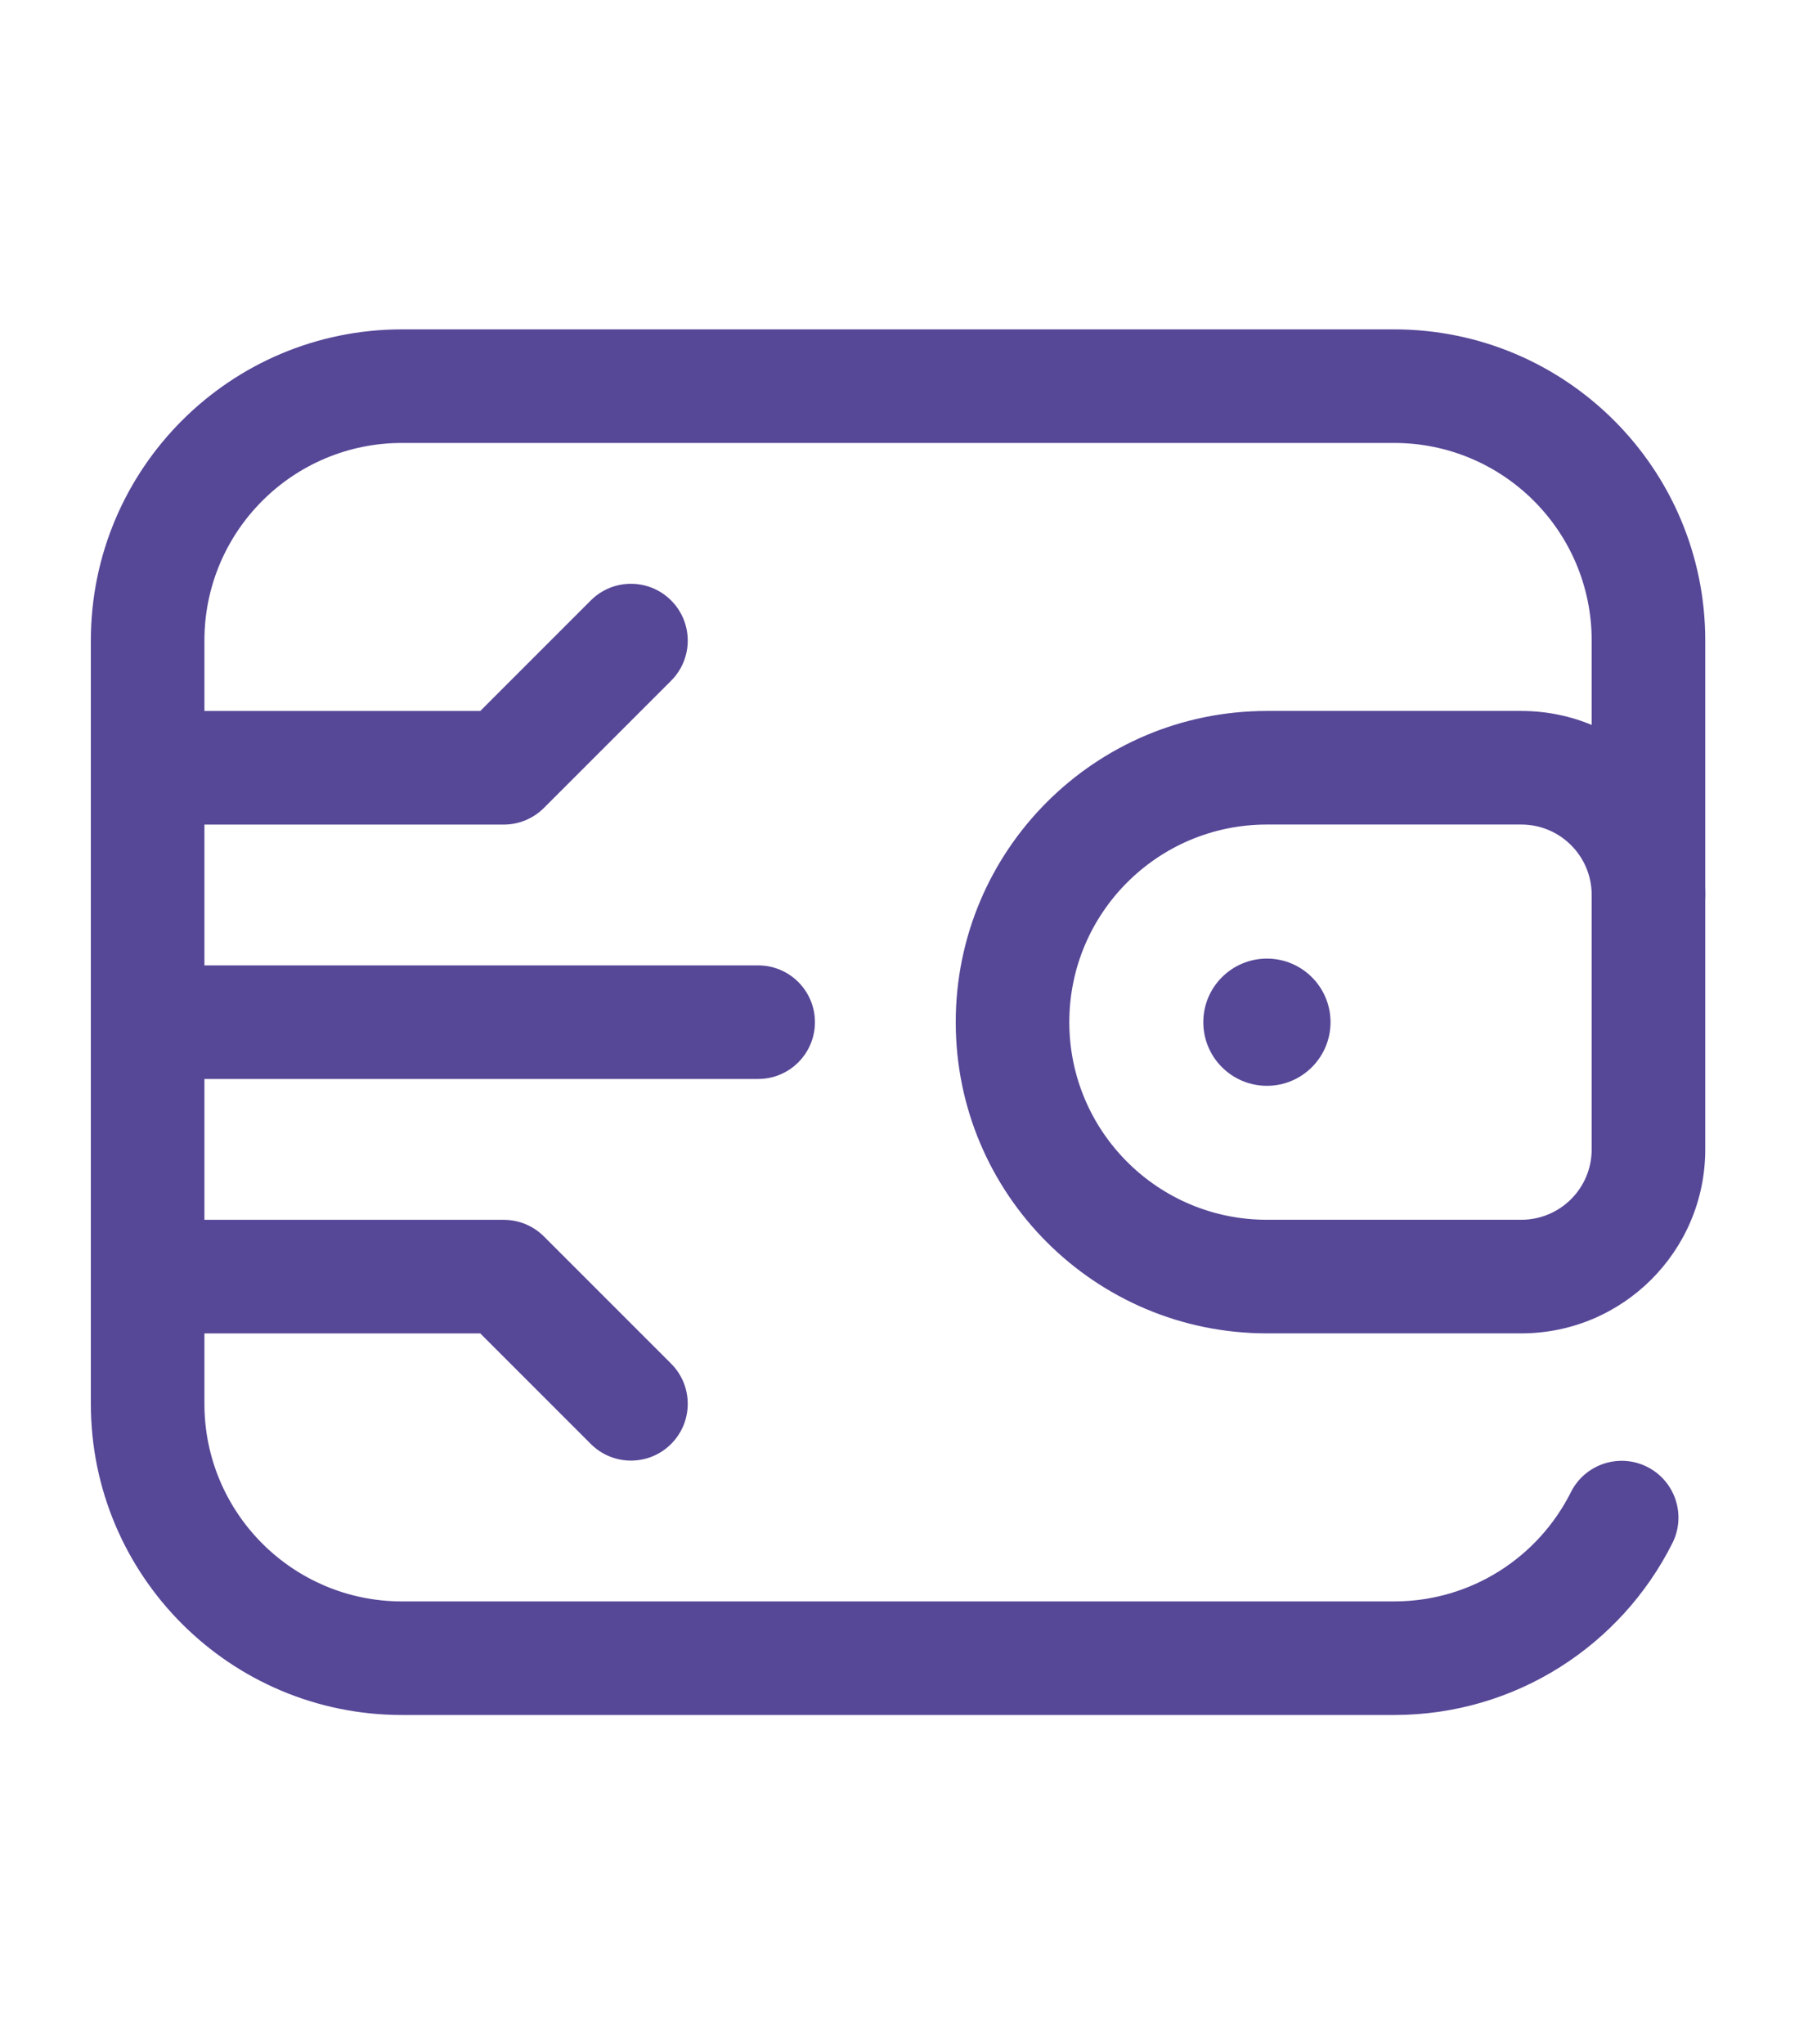
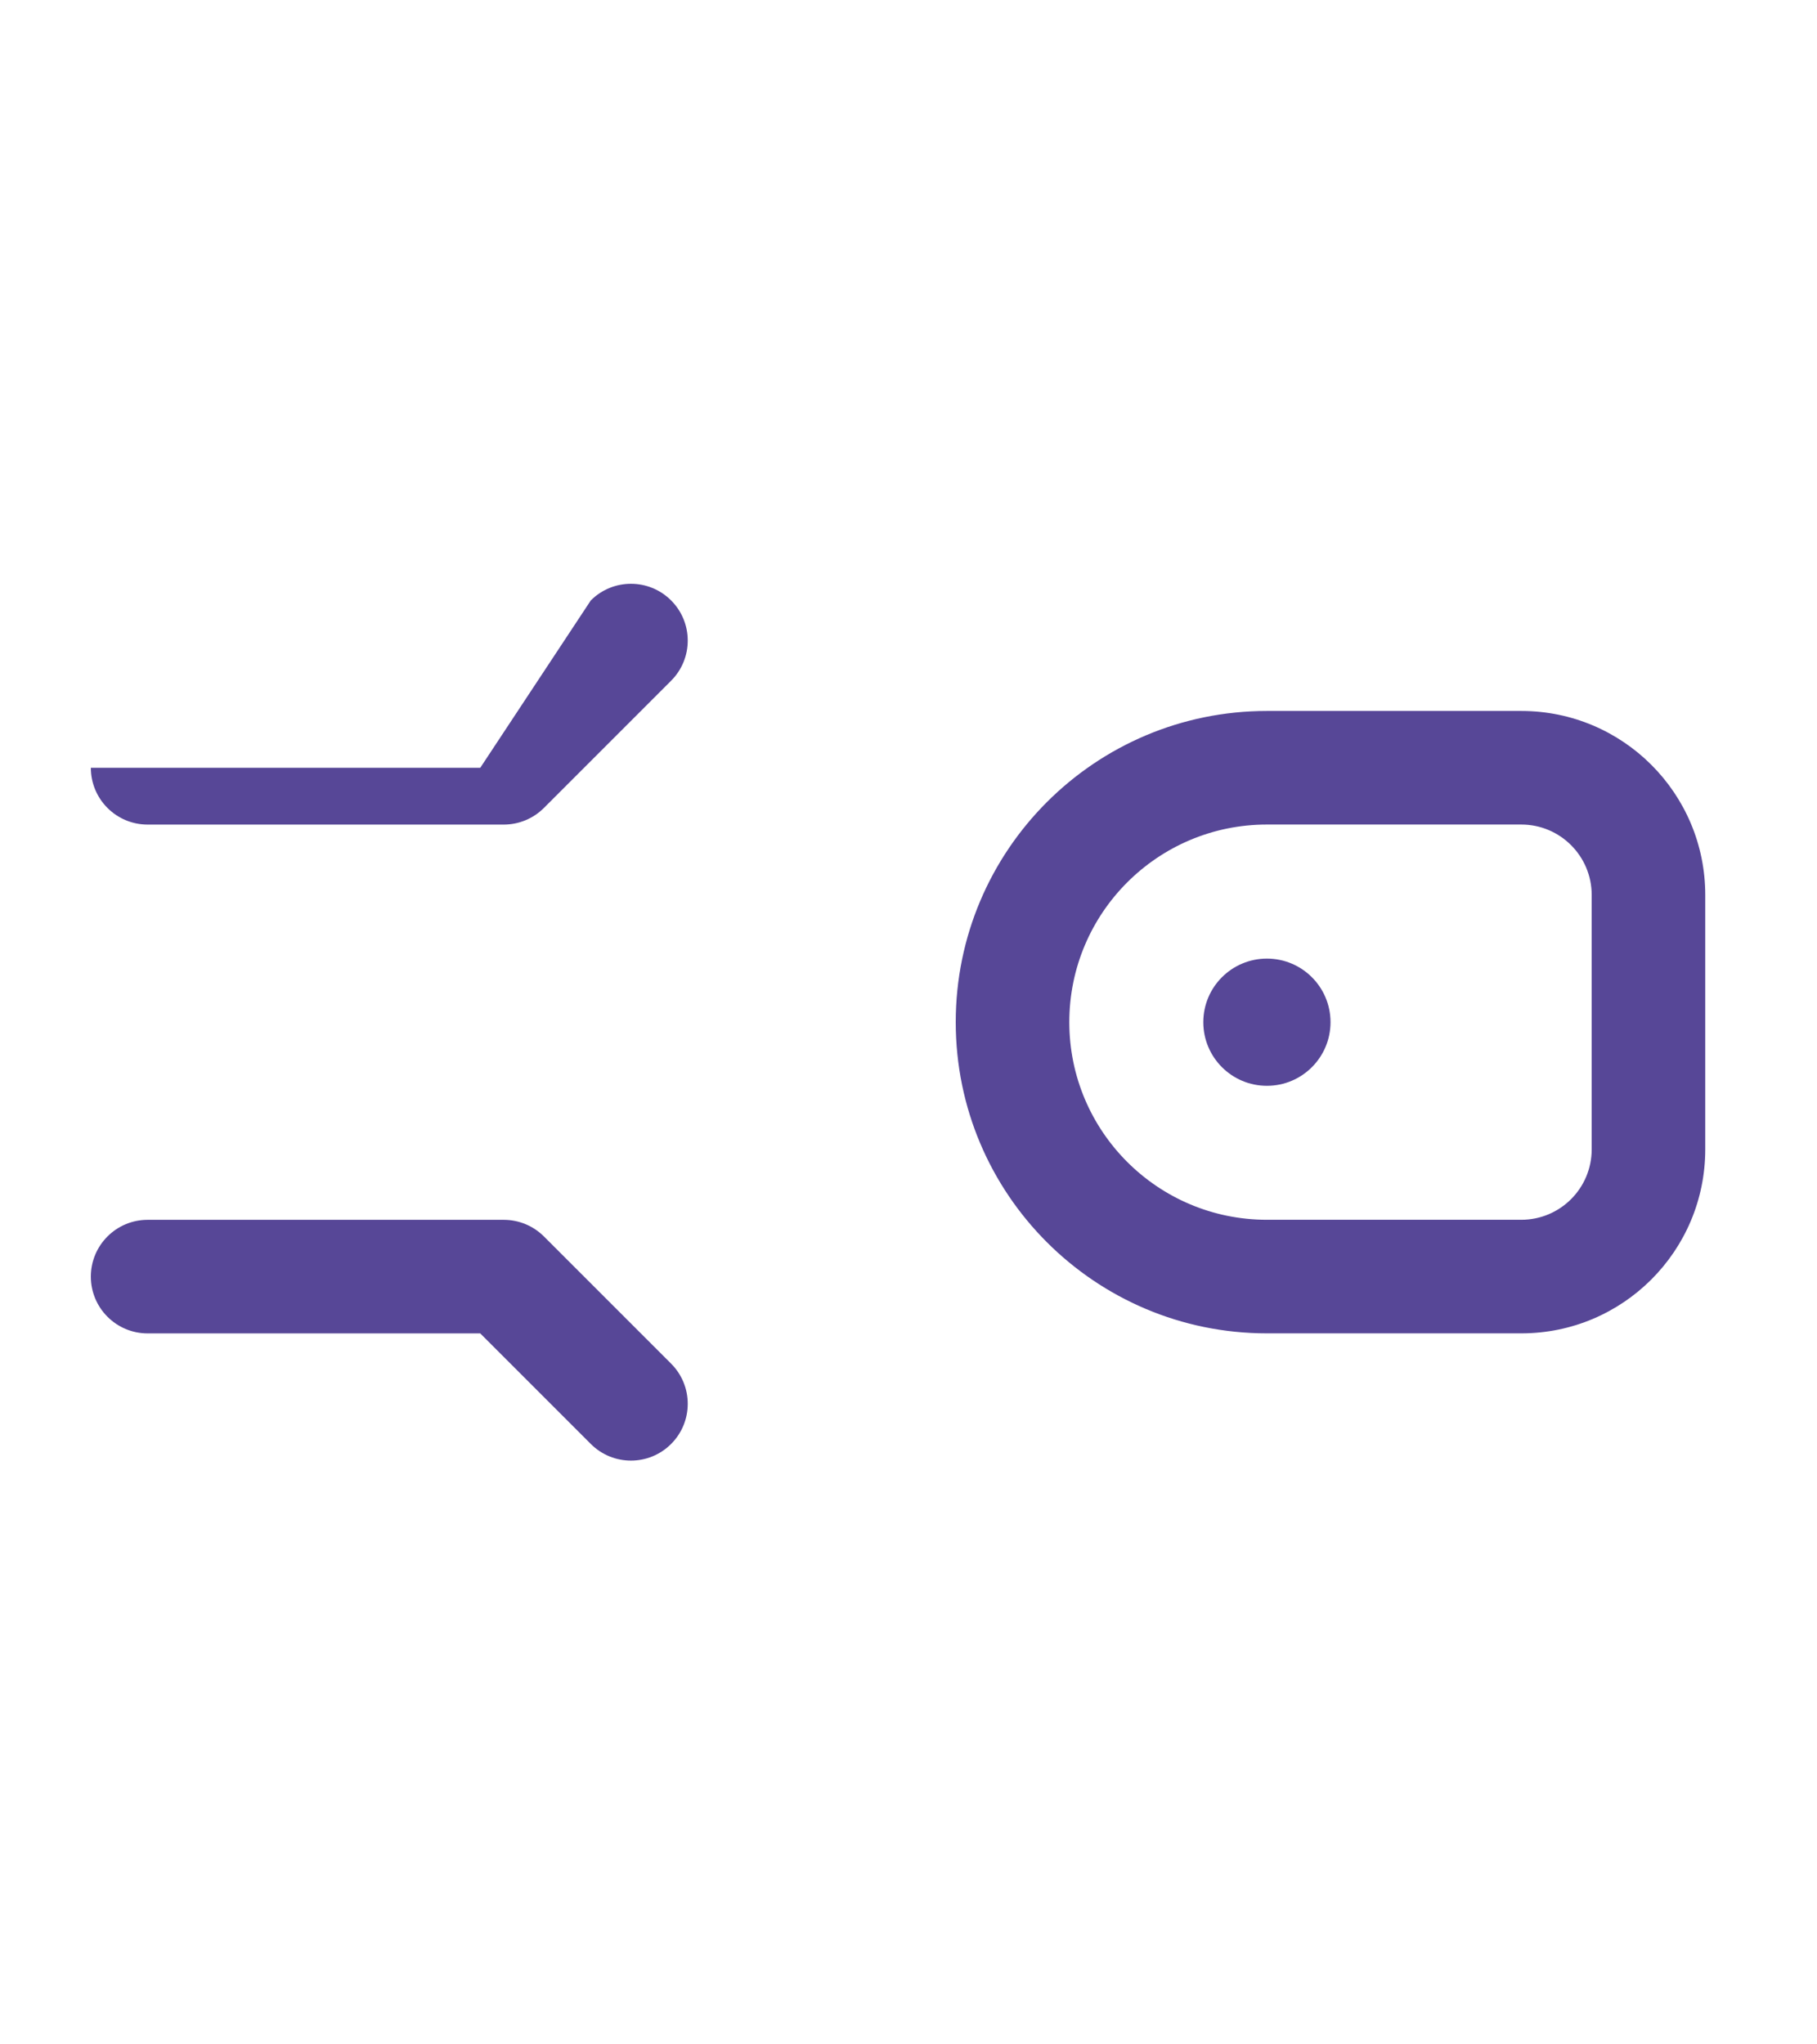
<svg xmlns="http://www.w3.org/2000/svg" width="80" height="90" viewBox="0 0 80 90" fill="none">
  <path fill-rule="evenodd" clip-rule="evenodd" d="M42.08 44.999C42.08 37.433 48.214 31.299 55.78 31.299H66.98C71.453 31.299 75.08 34.926 75.08 39.399H72.58H70.08C70.08 37.687 68.692 36.299 66.98 36.299H55.78C50.975 36.299 47.08 40.194 47.08 44.999C47.08 49.804 50.975 53.699 55.78 53.699H66.98C68.692 53.699 70.08 52.311 70.08 50.599V39.399C70.08 39.399 70.08 39.399 72.58 39.399C75.08 39.399 75.08 39.399 75.08 39.399V50.599C75.08 55.073 71.453 58.699 66.98 58.699H55.78C48.213 58.699 42.08 52.566 42.08 44.999Z" fill="#574797" />
-   <path fill-rule="evenodd" clip-rule="evenodd" d="M17.7 19.5C12.895 19.5 9 23.395 9 28.2V61.8C9 66.605 12.895 70.5 17.7 70.5H61.38C64.782 70.5 67.733 68.547 69.164 65.691C69.783 64.456 71.285 63.957 72.519 64.575C73.754 65.194 74.253 66.696 73.635 67.93C71.388 72.414 66.747 75.5 61.38 75.5H17.7C10.134 75.5 4 69.366 4 61.8V28.2C4 20.634 10.134 14.5 17.7 14.5H61.38C68.946 14.5 75.08 20.634 75.08 28.2V39.4C75.08 40.781 73.961 41.9 72.58 41.9C71.199 41.9 70.08 40.781 70.08 39.4V28.2C70.08 23.395 66.185 19.5 61.38 19.5H17.7Z" fill="#574797" />
  <path d="M58.581 45.001C58.581 46.547 57.327 47.801 55.781 47.801C54.234 47.801 52.98 46.547 52.98 45.001C52.98 43.454 54.234 42.201 55.781 42.201C57.327 42.201 58.581 43.454 58.581 45.001Z" fill="#574797" />
  <path fill-rule="evenodd" clip-rule="evenodd" d="M4 56.201C4 54.82 5.119 53.701 6.5 53.701H22.18C22.843 53.701 23.479 53.964 23.948 54.433L29.548 60.033C30.524 61.009 30.524 62.592 29.548 63.568C28.572 64.545 26.988 64.545 26.012 63.568L21.145 58.701H6.5C5.119 58.701 4 57.581 4 56.201Z" fill="#574797" />
-   <path fill-rule="evenodd" clip-rule="evenodd" d="M29.548 26.433C30.524 27.409 30.524 28.992 29.548 29.968L23.948 35.568C23.479 36.037 22.843 36.301 22.18 36.301H6.5C5.119 36.301 4 35.181 4 33.801C4 32.42 5.119 31.301 6.5 31.301H21.145L26.012 26.433C26.988 25.456 28.572 25.456 29.548 26.433Z" fill="#574797" />
-   <path fill-rule="evenodd" clip-rule="evenodd" d="M4 45C4 43.619 5.119 42.5 6.5 42.5H33.38C34.761 42.5 35.88 43.619 35.88 45C35.88 46.381 34.761 47.5 33.38 47.5H6.5C5.119 47.5 4 46.381 4 45Z" fill="#574797" />
+   <path fill-rule="evenodd" clip-rule="evenodd" d="M29.548 26.433C30.524 27.409 30.524 28.992 29.548 29.968L23.948 35.568C23.479 36.037 22.843 36.301 22.18 36.301H6.5C5.119 36.301 4 35.181 4 33.801H21.145L26.012 26.433C26.988 25.456 28.572 25.456 29.548 26.433Z" fill="#574797" />
</svg>